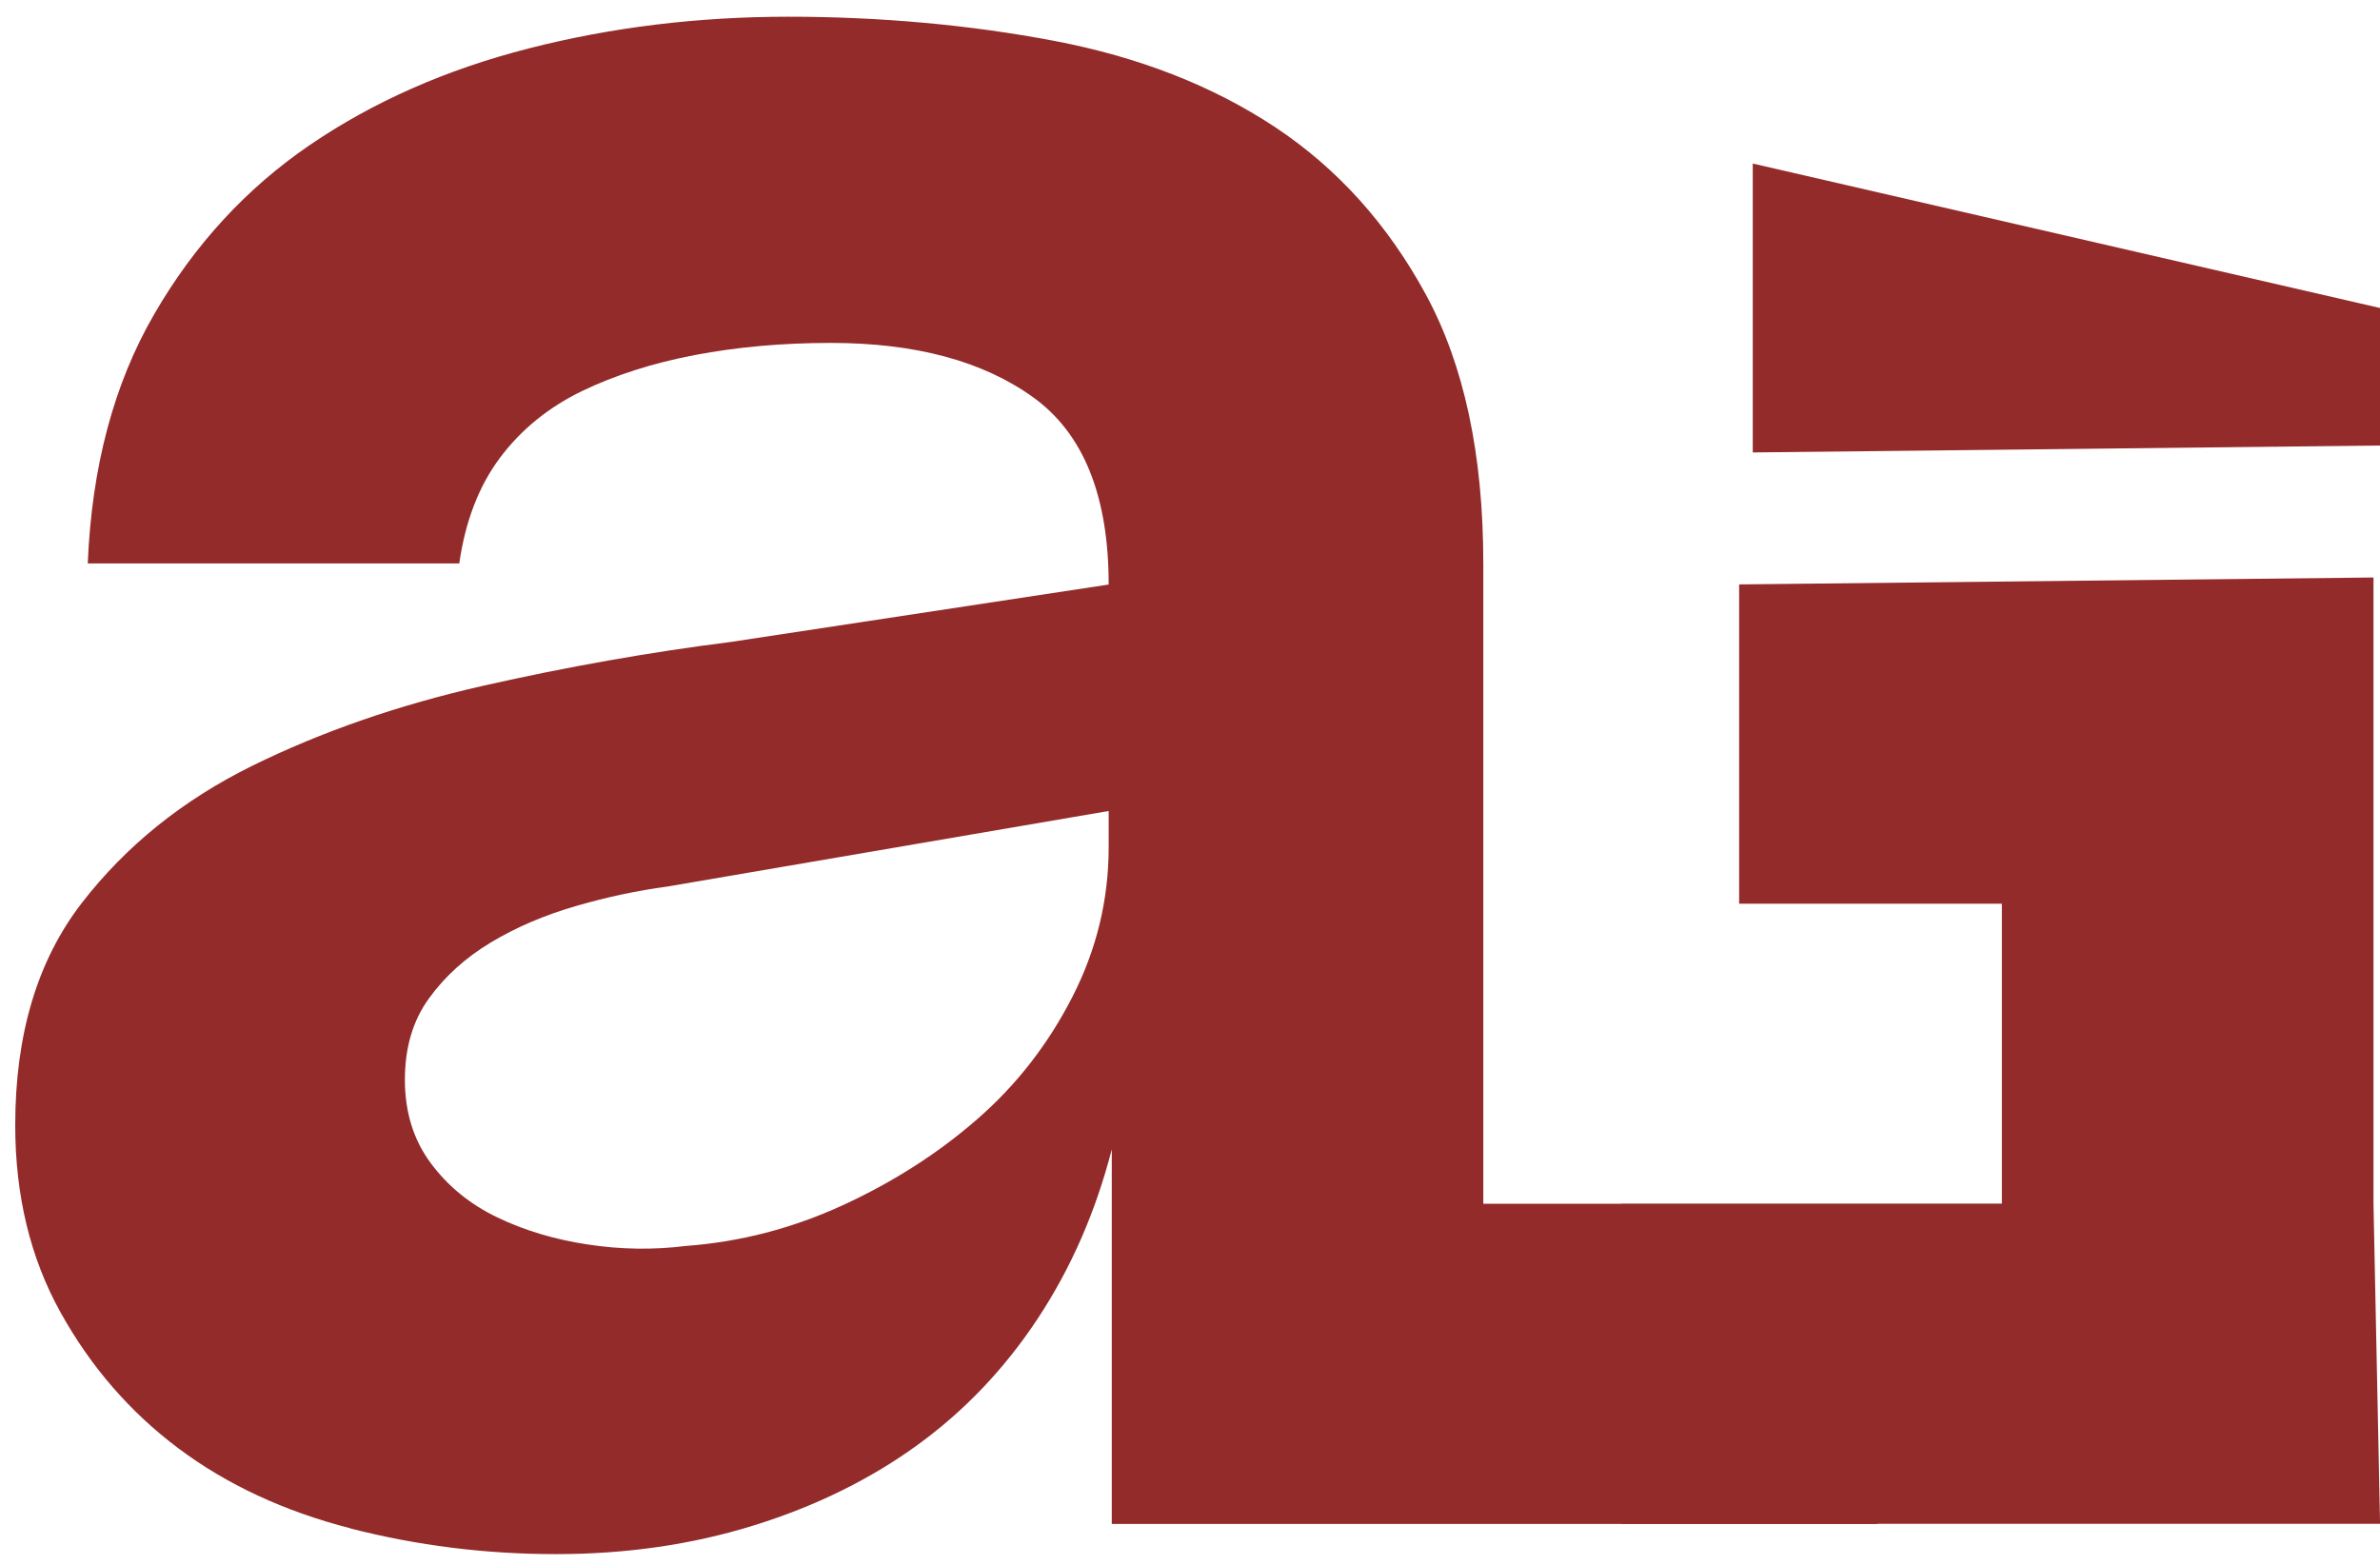
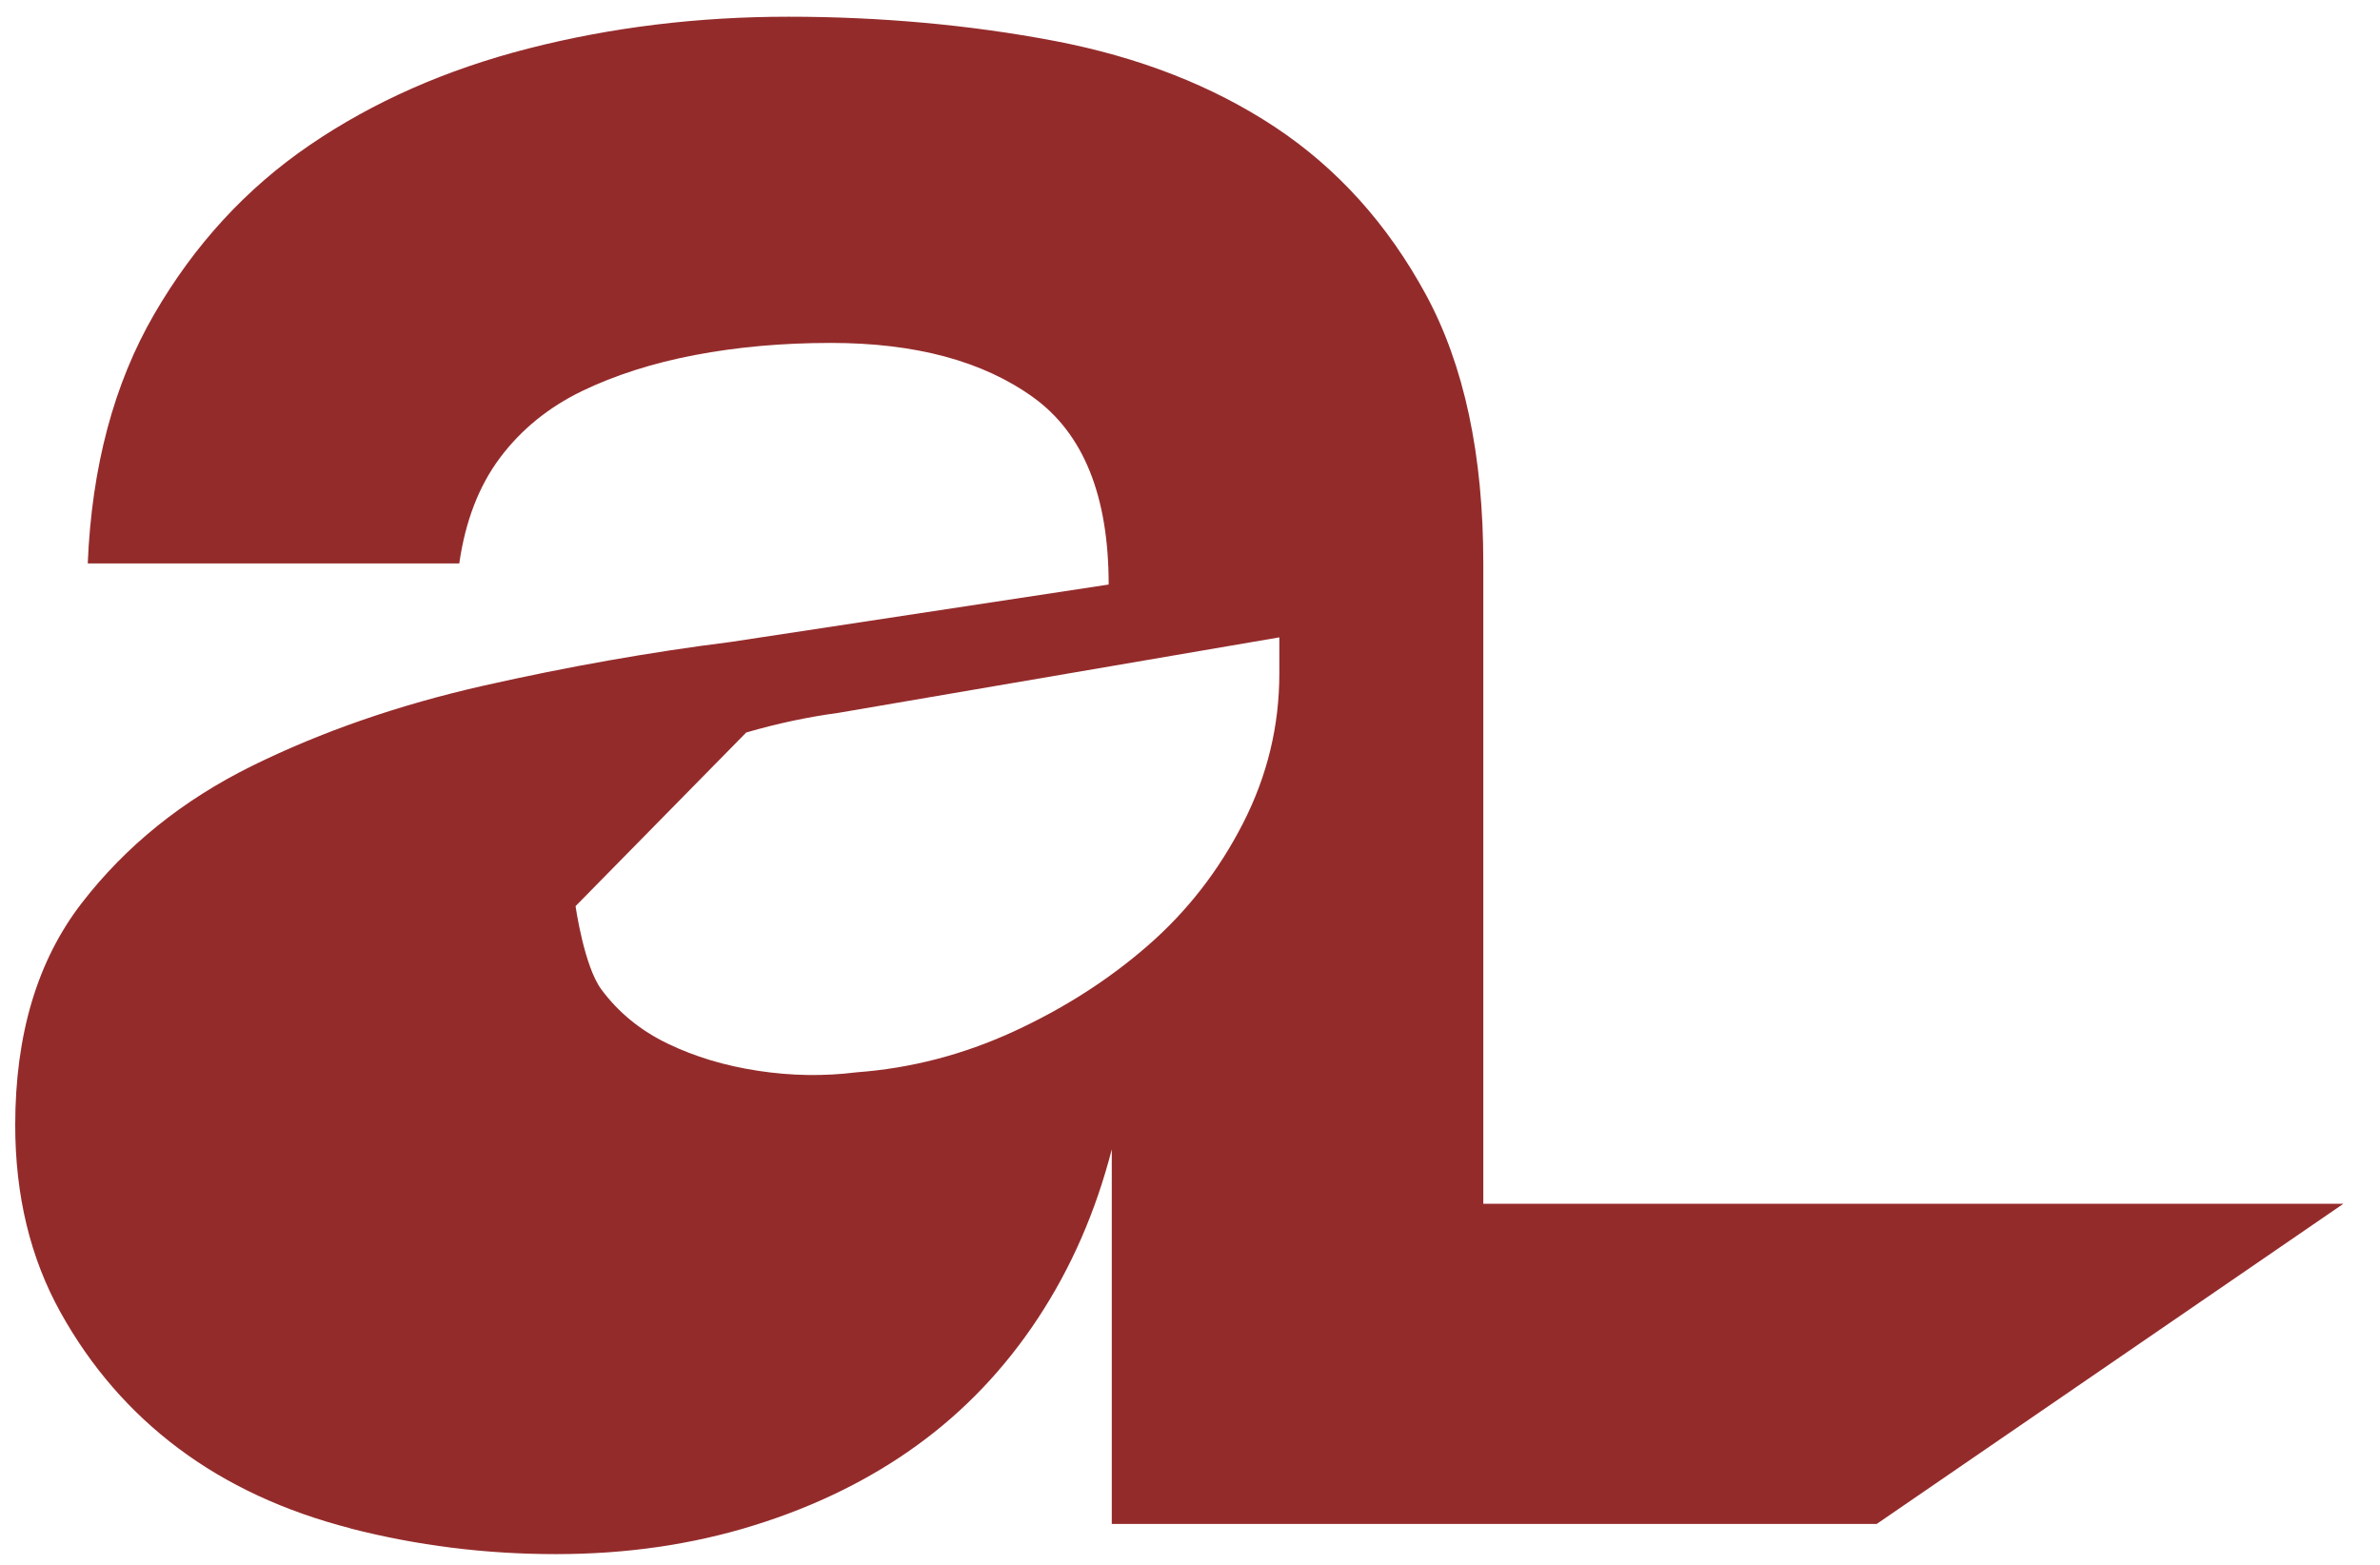
<svg xmlns="http://www.w3.org/2000/svg" id="Capa_1" version="1.1" viewBox="0 0 398.71 262.12">
  <defs>
    <style>
      .st0 {
        fill: #942b2b;
      }
    </style>
  </defs>
-   <path class="st0" d="M58.72,256.05c-11.13-2.86-20.74-7.34-28.84-13.41-8.1-6.07-14.68-13.66-19.74-22.77-5.06-9.11-7.59-19.56-7.59-31.37,0-15.18,3.71-27.58,11.13-37.19,7.42-9.61,16.95-17.28,28.59-23.02,11.64-5.73,24.54-10.2,38.71-13.41,14.17-3.2,28-5.64,41.5-7.34l63.25-9.61c0-14.84-4.22-25.3-12.65-31.37-8.43-6.07-19.73-9.11-33.9-9.11-8.1,0-15.69.68-22.77,2.03-7.08,1.35-13.41,3.38-18.98,6.07-5.56,2.71-10.12,6.41-13.66,11.13-3.54,4.73-5.82,10.63-6.83,17.71H14.7c.67-16.19,4.38-30.11,11.13-41.75,6.74-11.64,15.43-21.08,26.06-28.34,10.63-7.25,22.85-12.65,36.69-16.19,13.83-3.54,28.34-5.31,43.52-5.31s30.36,1.35,44.53,4.05c14.17,2.7,26.48,7.51,36.94,14.42,10.45,6.92,18.89,16.28,25.3,28.08,6.41,11.82,9.62,26.82,9.62,45.04v107.28h144.09l-78.18,53.64h-128.15v-62.75c-2.7,10.46-6.83,19.91-12.4,28.34-5.56,8.43-12.32,15.52-20.24,21.25-7.93,5.74-17.04,10.21-27.33,13.41-10.3,3.2-21.34,4.81-33.15,4.81s-23.28-1.44-34.41-4.3ZM96.42,151.81c-5.23,1.52-9.95,3.54-14.17,6.07-4.22,2.53-7.68,5.65-10.37,9.36-2.71,3.72-4.05,8.27-4.05,13.66s1.43,10.04,4.3,13.92c2.86,3.88,6.58,6.92,11.13,9.11,4.56,2.2,9.61,3.72,15.18,4.56,5.56.85,11.04.93,16.45.25,9.11-.67,17.87-2.95,26.31-6.83,8.43-3.88,15.94-8.68,22.52-14.42,6.58-5.73,11.89-12.57,15.94-20.5,4.05-7.92,6.07-16.27,6.07-25.05v-6.07l-73.88,12.65c-5.06.68-10.21,1.77-15.43,3.29Z" />
-   <path class="st0" d="M271.62,201.69h63.75v-50.29h-44.02v-53.49l106.27-1.16v104.94h0l1.1,53.6h-127.1v-53.6ZM293.63,75.81V27.4l105.08,24.2v23.04l-105.08,1.16Z" />
+   <path class="st0" d="M58.72,256.05c-11.13-2.86-20.74-7.34-28.84-13.41-8.1-6.07-14.68-13.66-19.74-22.77-5.06-9.11-7.59-19.56-7.59-31.37,0-15.18,3.71-27.58,11.13-37.19,7.42-9.61,16.95-17.28,28.59-23.02,11.64-5.73,24.54-10.2,38.71-13.41,14.17-3.2,28-5.64,41.5-7.34l63.25-9.61c0-14.84-4.22-25.3-12.65-31.37-8.43-6.07-19.73-9.11-33.9-9.11-8.1,0-15.69.68-22.77,2.03-7.08,1.35-13.41,3.38-18.98,6.07-5.56,2.71-10.12,6.41-13.66,11.13-3.54,4.73-5.82,10.63-6.83,17.71H14.7c.67-16.19,4.38-30.11,11.13-41.75,6.74-11.64,15.43-21.08,26.06-28.34,10.63-7.25,22.85-12.65,36.69-16.19,13.83-3.54,28.34-5.31,43.52-5.31s30.36,1.35,44.53,4.05c14.17,2.7,26.48,7.51,36.94,14.42,10.45,6.92,18.89,16.28,25.3,28.08,6.41,11.82,9.62,26.82,9.62,45.04v107.28h144.09l-78.18,53.64h-128.15v-62.75c-2.7,10.46-6.83,19.91-12.4,28.34-5.56,8.43-12.32,15.52-20.24,21.25-7.93,5.74-17.04,10.21-27.33,13.41-10.3,3.2-21.34,4.81-33.15,4.81s-23.28-1.44-34.41-4.3ZM96.42,151.81s1.43,10.04,4.3,13.92c2.86,3.88,6.58,6.92,11.13,9.11,4.56,2.2,9.61,3.72,15.18,4.56,5.56.85,11.04.93,16.45.25,9.11-.67,17.87-2.95,26.31-6.83,8.43-3.88,15.94-8.68,22.52-14.42,6.58-5.73,11.89-12.57,15.94-20.5,4.05-7.92,6.07-16.27,6.07-25.05v-6.07l-73.88,12.65c-5.06.68-10.21,1.77-15.43,3.29Z" />
</svg>